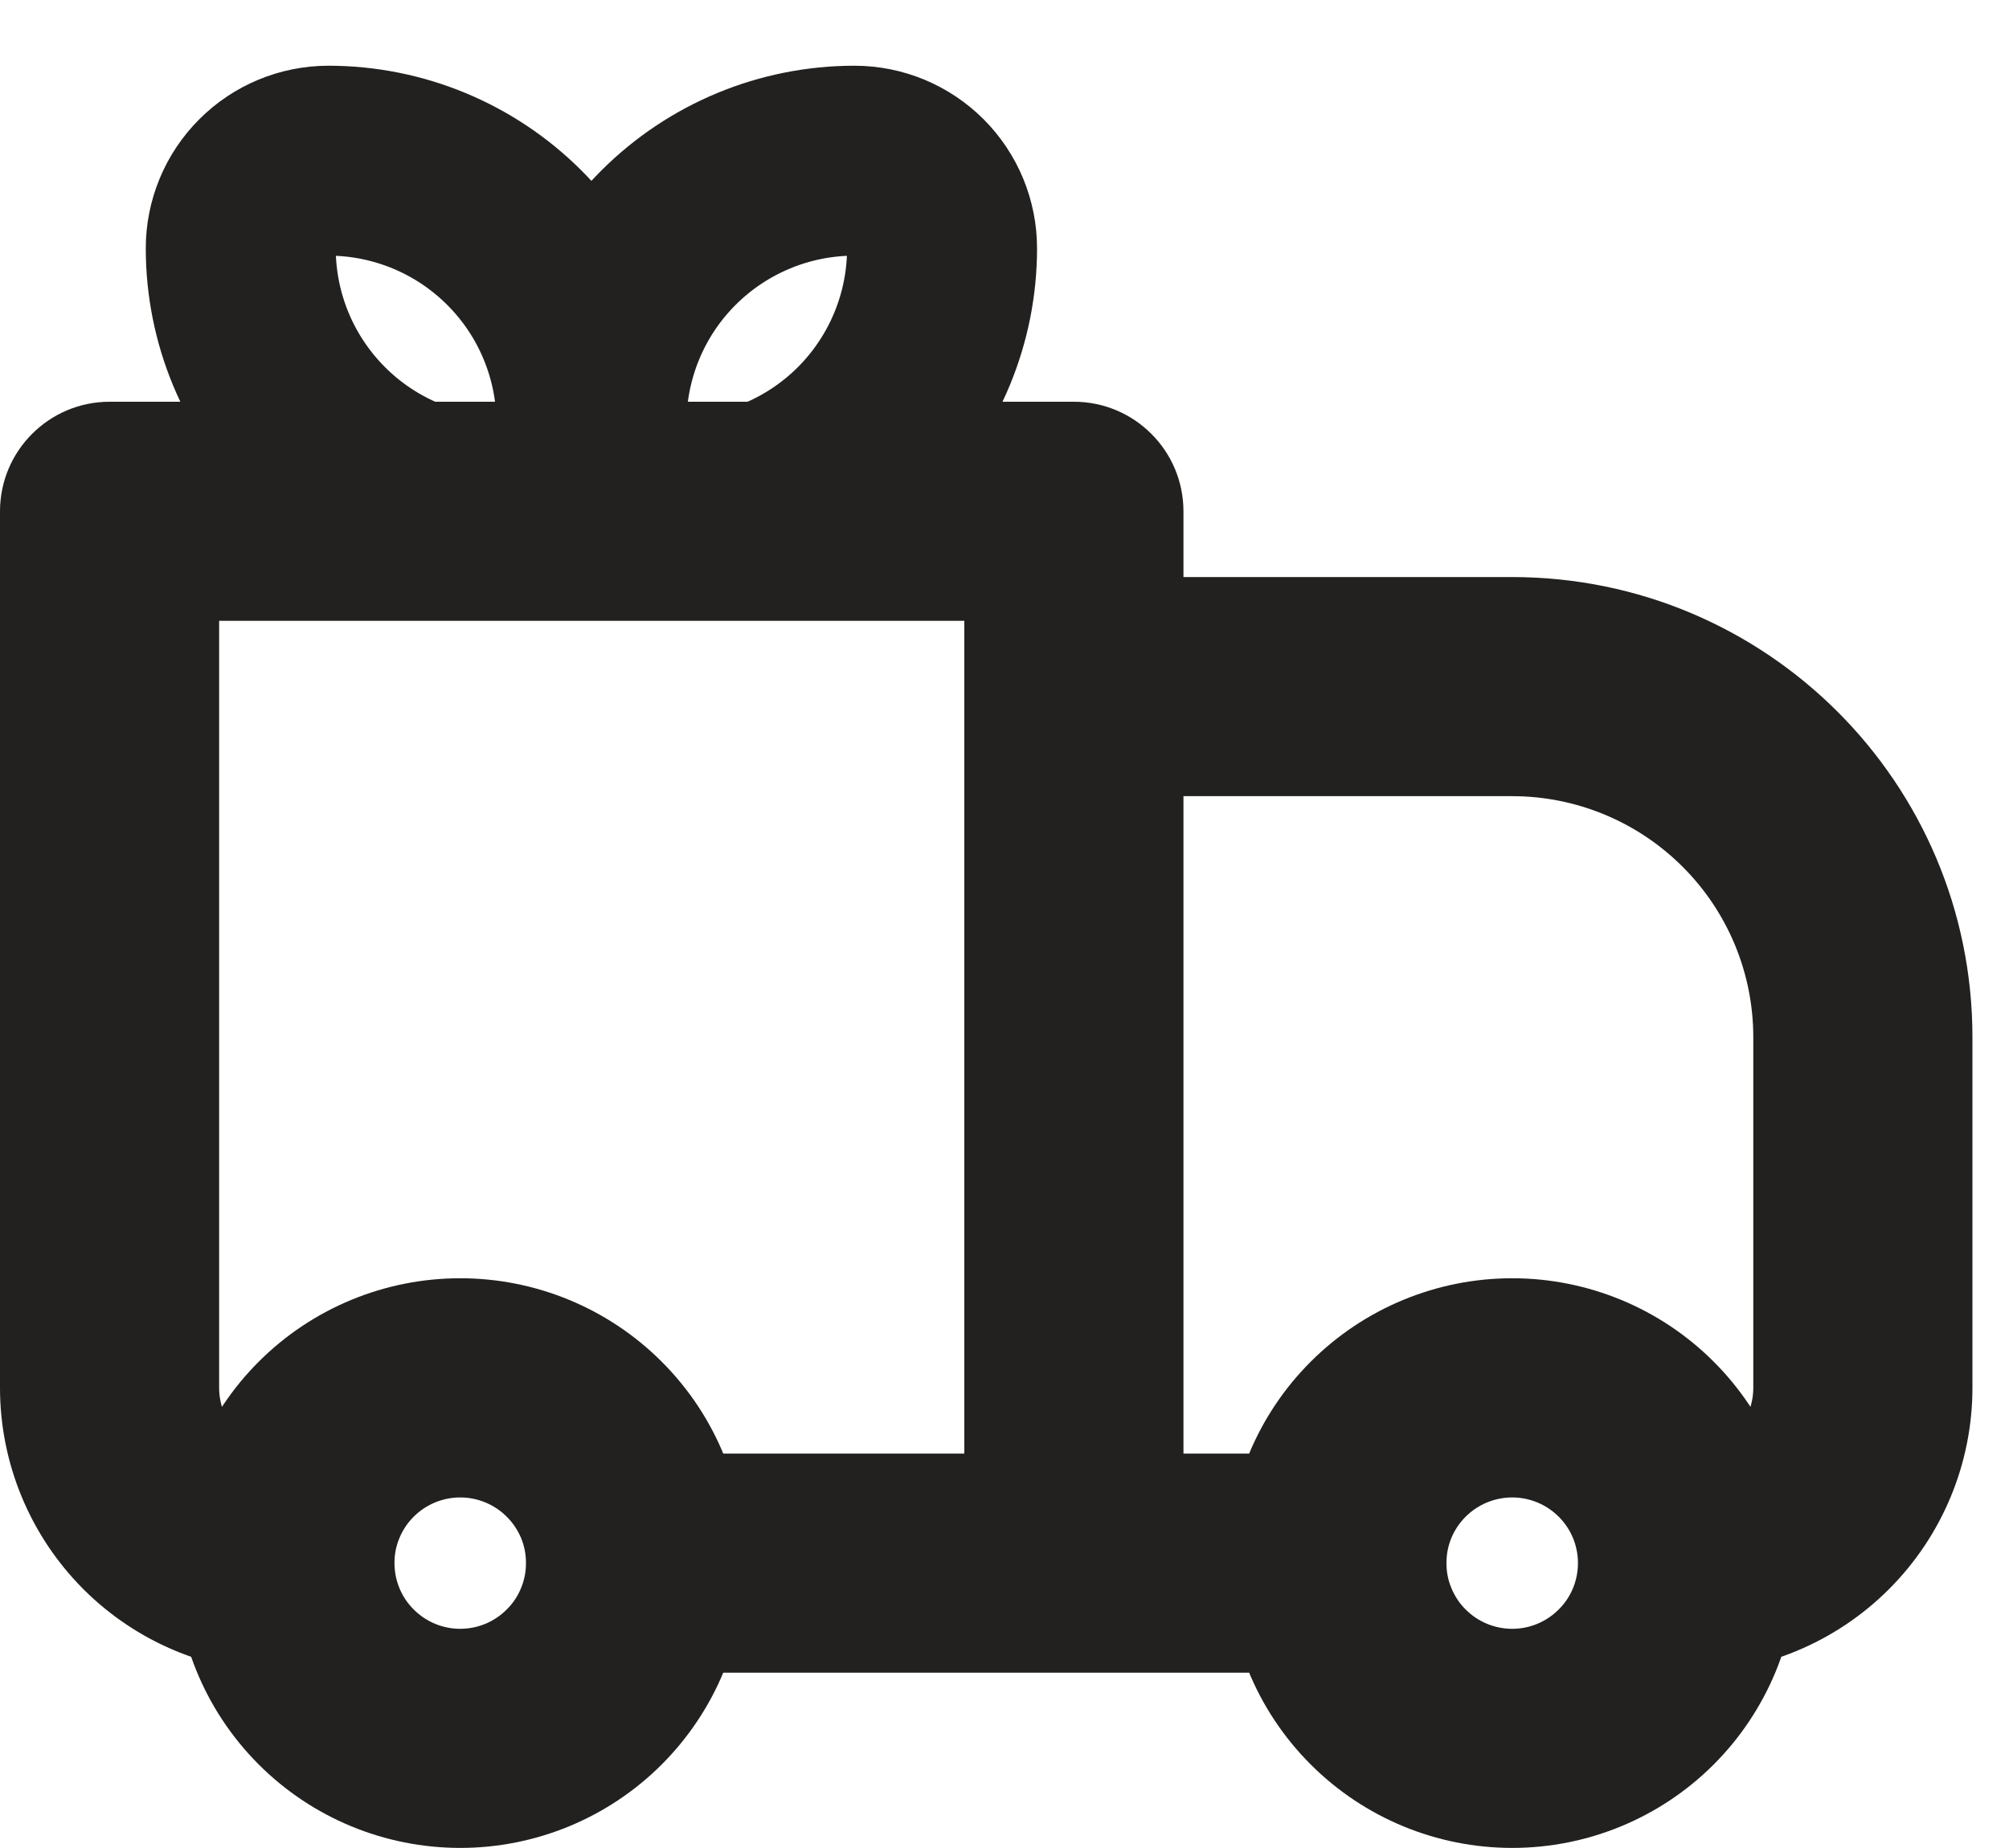
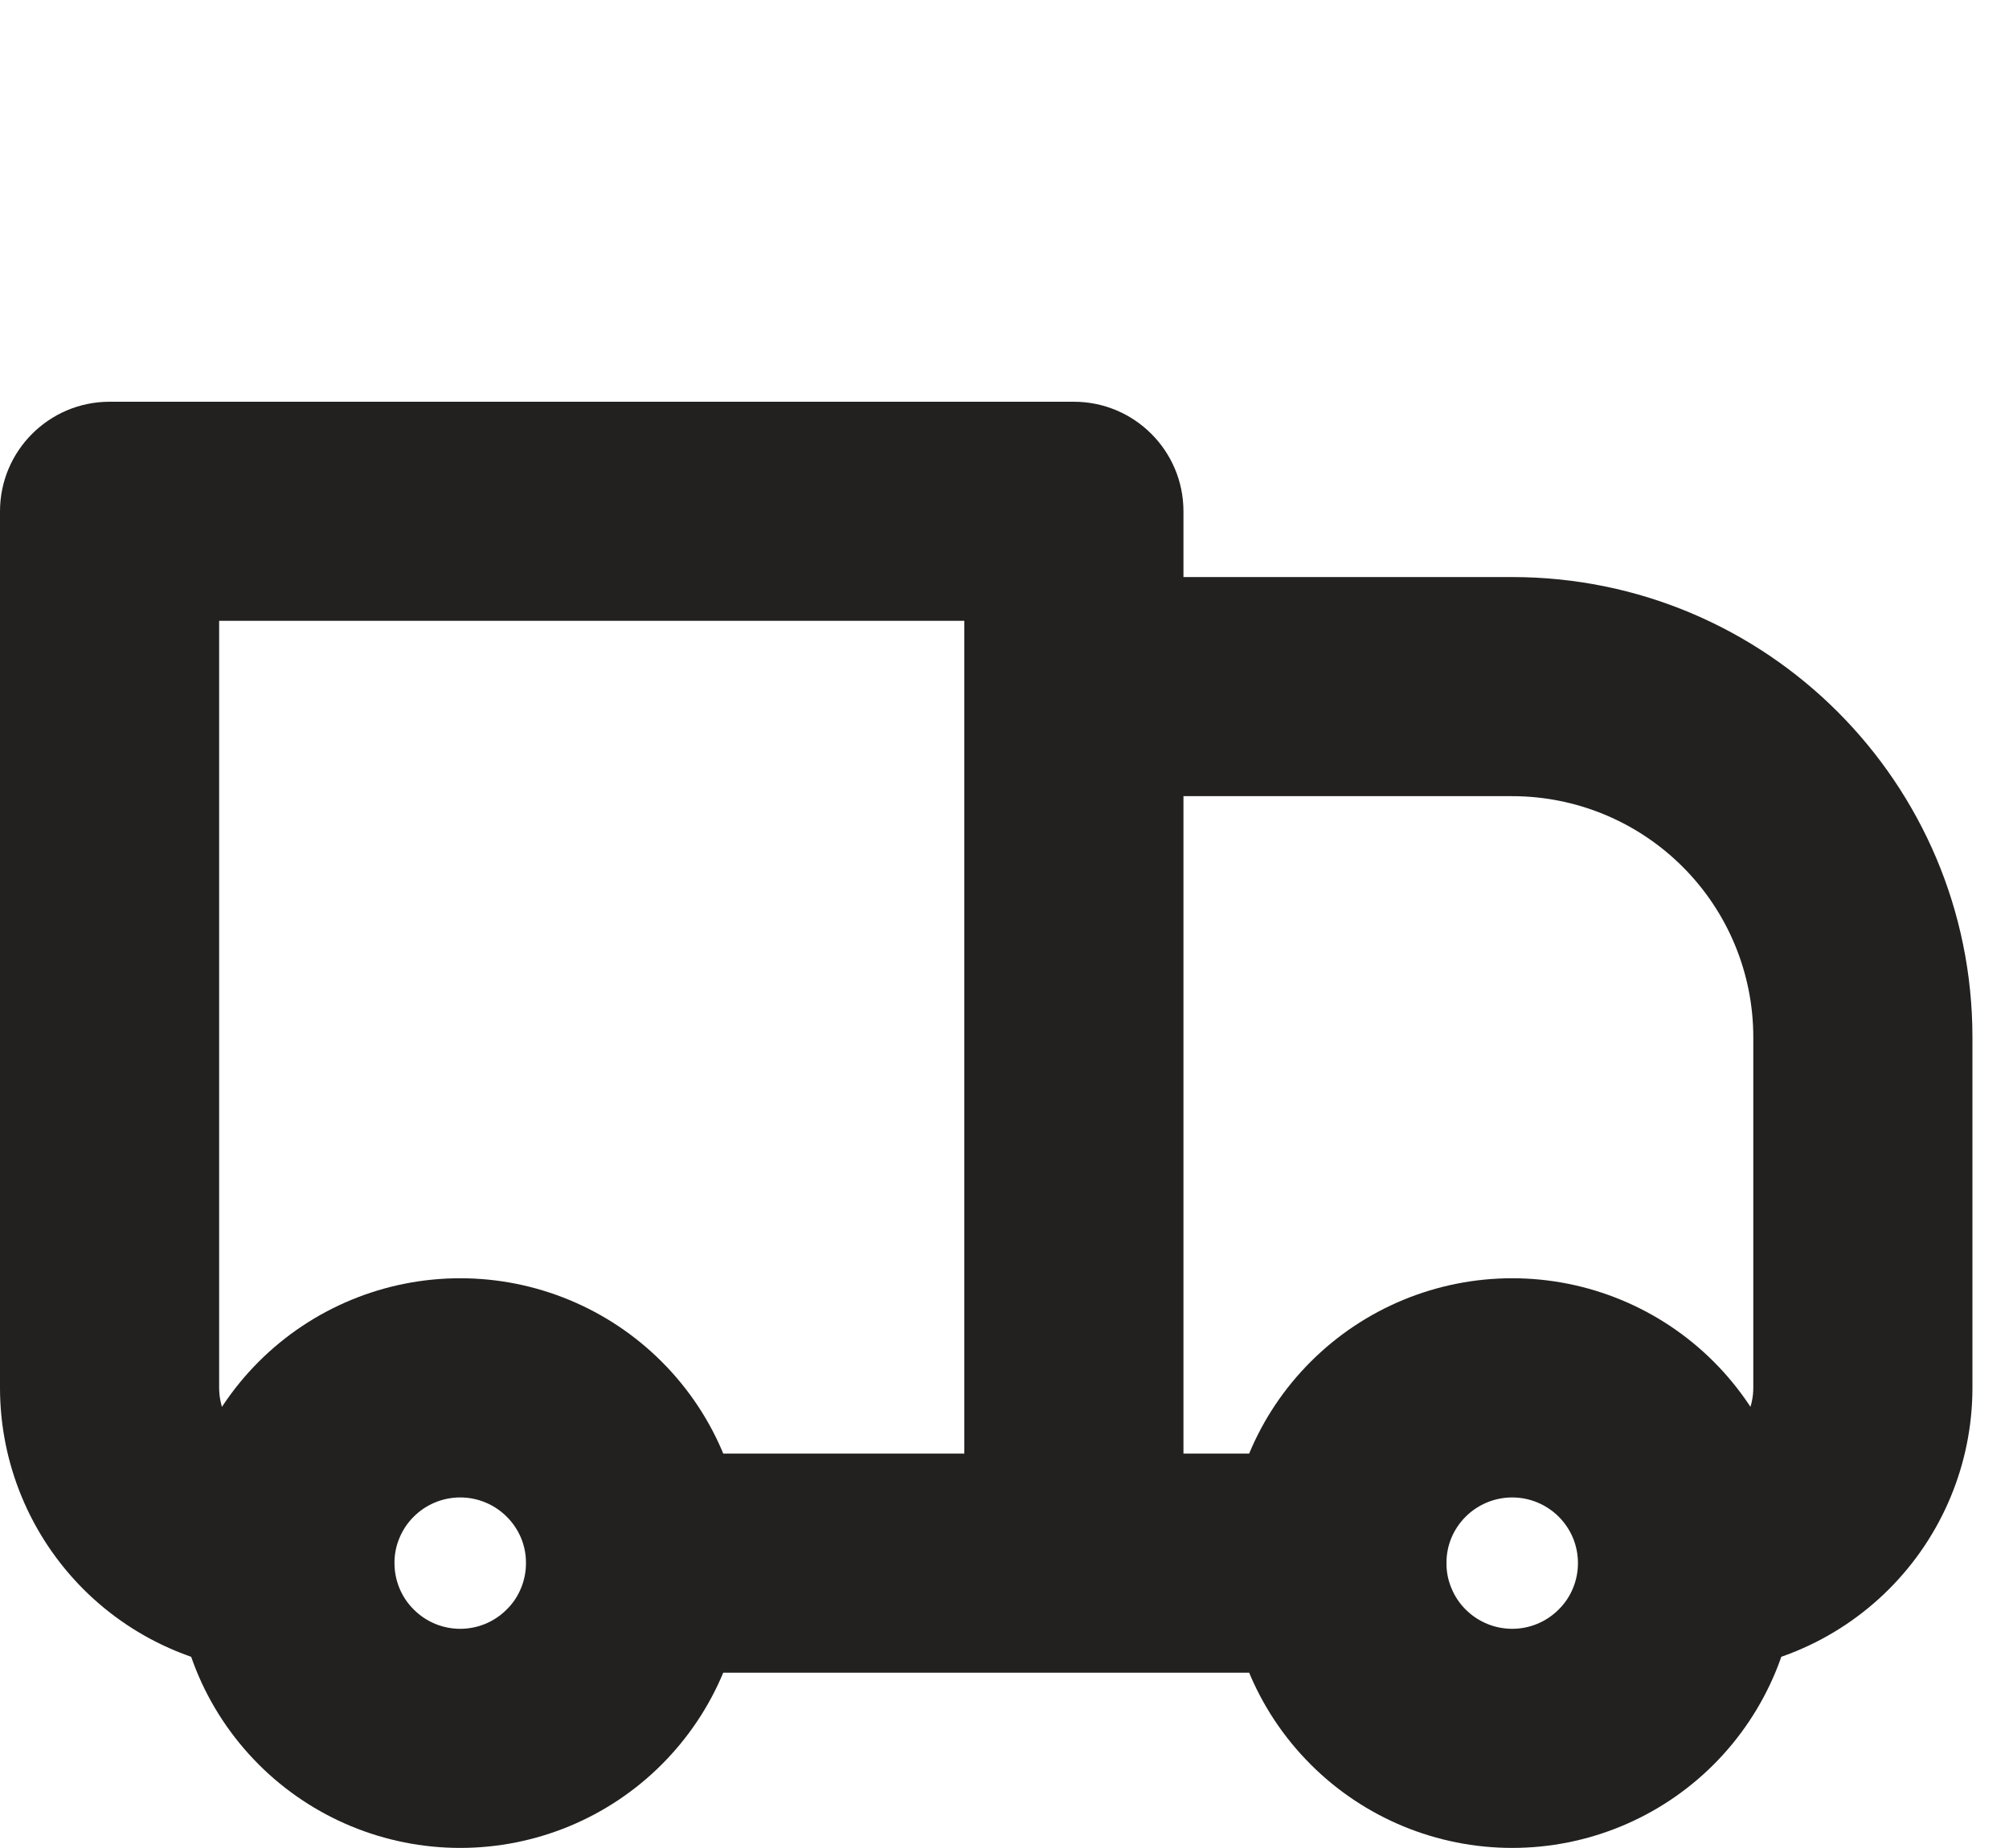
<svg xmlns="http://www.w3.org/2000/svg" width="25" height="23" viewBox="0 0 25 23" fill="none">
  <path d="M1.364 6.364V5C0.611 5 0 5.611 0 6.364H1.364ZM13.363 6.364H14.727C14.727 5.611 14.116 5 13.363 5V6.364ZM13.363 8.545V7.182C13.002 7.182 12.655 7.325 12.399 7.581C12.143 7.837 12 8.184 12 8.545H13.363ZM1.364 7.727H13.363V5H1.364V7.727ZM12 6.364V19.454H14.727V6.364H12ZM2.727 17.272V6.364H0V17.272H2.727ZM13.363 9.909H18.818V7.182H13.363V9.909ZM21.818 12.909V17.272H24.545V12.909H21.818ZM14.727 19.454V8.545H12V19.454H14.727ZM19.396 20.032C19.242 20.186 19.035 20.272 18.818 20.272C18.601 20.272 18.393 20.186 18.239 20.032L16.311 21.961C16.976 22.626 17.878 22.999 18.818 22.999C19.758 22.999 20.66 22.626 21.325 21.961L19.396 20.032ZM18.239 18.876C18.393 18.723 18.601 18.637 18.818 18.637C19.035 18.637 19.242 18.723 19.396 18.876L21.325 16.947C20.66 16.282 19.758 15.909 18.818 15.909C17.878 15.909 16.976 16.282 16.311 16.947L18.239 18.876ZM6.305 20.032C6.152 20.186 5.944 20.272 5.727 20.272C5.51 20.272 5.302 20.186 5.149 20.032L3.22 21.961C3.885 22.626 4.787 22.999 5.727 22.999C6.667 22.999 7.569 22.626 8.234 21.961L6.305 20.032ZM5.149 18.876C5.302 18.723 5.51 18.637 5.727 18.637C5.944 18.637 6.152 18.723 6.305 18.876L8.234 16.947C7.569 16.282 6.667 15.909 5.727 15.909C4.787 15.909 3.885 16.282 3.22 16.947L5.149 18.876ZM19.396 18.876C19.472 18.952 19.533 19.042 19.574 19.141C19.615 19.24 19.636 19.347 19.636 19.454H22.363C22.364 18.988 22.272 18.527 22.094 18.097C21.916 17.667 21.654 17.276 21.325 16.947L19.396 18.876ZM19.636 19.454C19.636 19.562 19.615 19.668 19.574 19.767C19.533 19.867 19.472 19.957 19.396 20.032L21.325 21.961C21.654 21.632 21.915 21.241 22.094 20.811C22.272 20.381 22.363 19.92 22.363 19.454H19.636ZM16.636 18.091H13.363V20.818H16.636V18.091ZM18.239 20.032C18.163 19.957 18.103 19.867 18.062 19.767C18.02 19.668 17.999 19.562 18 19.454H15.272C15.272 20.36 15.619 21.269 16.311 21.961L18.239 20.032ZM18 19.454C17.999 19.347 18.02 19.24 18.061 19.141C18.102 19.042 18.163 18.952 18.239 18.876L16.311 16.947C15.981 17.276 15.72 17.667 15.542 18.097C15.364 18.527 15.272 18.989 15.272 19.454H18ZM5.149 20.032C5.073 19.957 5.012 19.867 4.971 19.767C4.93 19.668 4.909 19.562 4.909 19.454H2.182C2.182 20.36 2.529 21.269 3.22 21.961L5.149 20.032ZM4.909 19.454C4.908 19.347 4.929 19.24 4.971 19.141C5.012 19.042 5.072 18.952 5.149 18.876L3.22 16.947C2.891 17.276 2.629 17.667 2.451 18.097C2.273 18.527 2.181 18.989 2.182 19.454H4.909ZM13.363 18.091H7.909V20.818H13.363V18.091ZM6.305 18.876C6.382 18.952 6.442 19.042 6.484 19.141C6.525 19.24 6.546 19.347 6.545 19.454H9.272C9.272 18.549 8.926 17.639 8.234 16.947L6.305 18.876ZM6.545 19.454C6.546 19.562 6.524 19.668 6.483 19.767C6.442 19.867 6.382 19.957 6.305 20.032L8.234 21.961C8.563 21.632 8.825 21.241 9.003 20.811C9.181 20.381 9.273 19.92 9.272 19.454H6.545ZM21.818 17.272C21.818 17.489 21.731 17.698 21.578 17.851C21.425 18.004 21.216 18.091 21 18.091V20.818C21.94 20.818 22.841 20.444 23.506 19.779C24.171 19.114 24.545 18.213 24.545 17.272H21.818ZM18.818 9.909C19.613 9.909 20.376 10.225 20.939 10.788C21.502 11.35 21.818 12.113 21.818 12.909H24.545C24.545 9.745 21.981 7.182 18.818 7.182V9.909ZM0 17.272C0 18.213 0.374 19.114 1.038 19.779C1.703 20.444 2.605 20.818 3.545 20.818V18.091C3.328 18.091 3.12 18.004 2.967 17.851C2.813 17.698 2.727 17.489 2.727 17.272H0Z" fill="#222120" />
-   <path d="M7.36 5.273C7.36 4.405 7.015 3.572 6.401 2.959C5.787 2.345 4.955 2 4.087 2C3.798 2 3.52 2.115 3.316 2.32C3.111 2.524 2.996 2.802 2.996 3.091C2.996 3.959 3.341 4.791 3.955 5.405C4.568 6.019 5.401 6.364 6.269 6.364H7.36M7.36 5.273V6.364M7.36 5.273C7.36 4.405 7.704 3.572 8.318 2.959C8.932 2.345 9.764 2 10.632 2C10.922 2 11.199 2.115 11.404 2.32C11.608 2.524 11.723 2.802 11.723 3.091C11.723 3.959 11.378 4.791 10.765 5.405C10.151 6.019 9.318 6.364 8.45 6.364H7.36" stroke="#222120" stroke-width="2.364" stroke-linejoin="round" />
</svg>